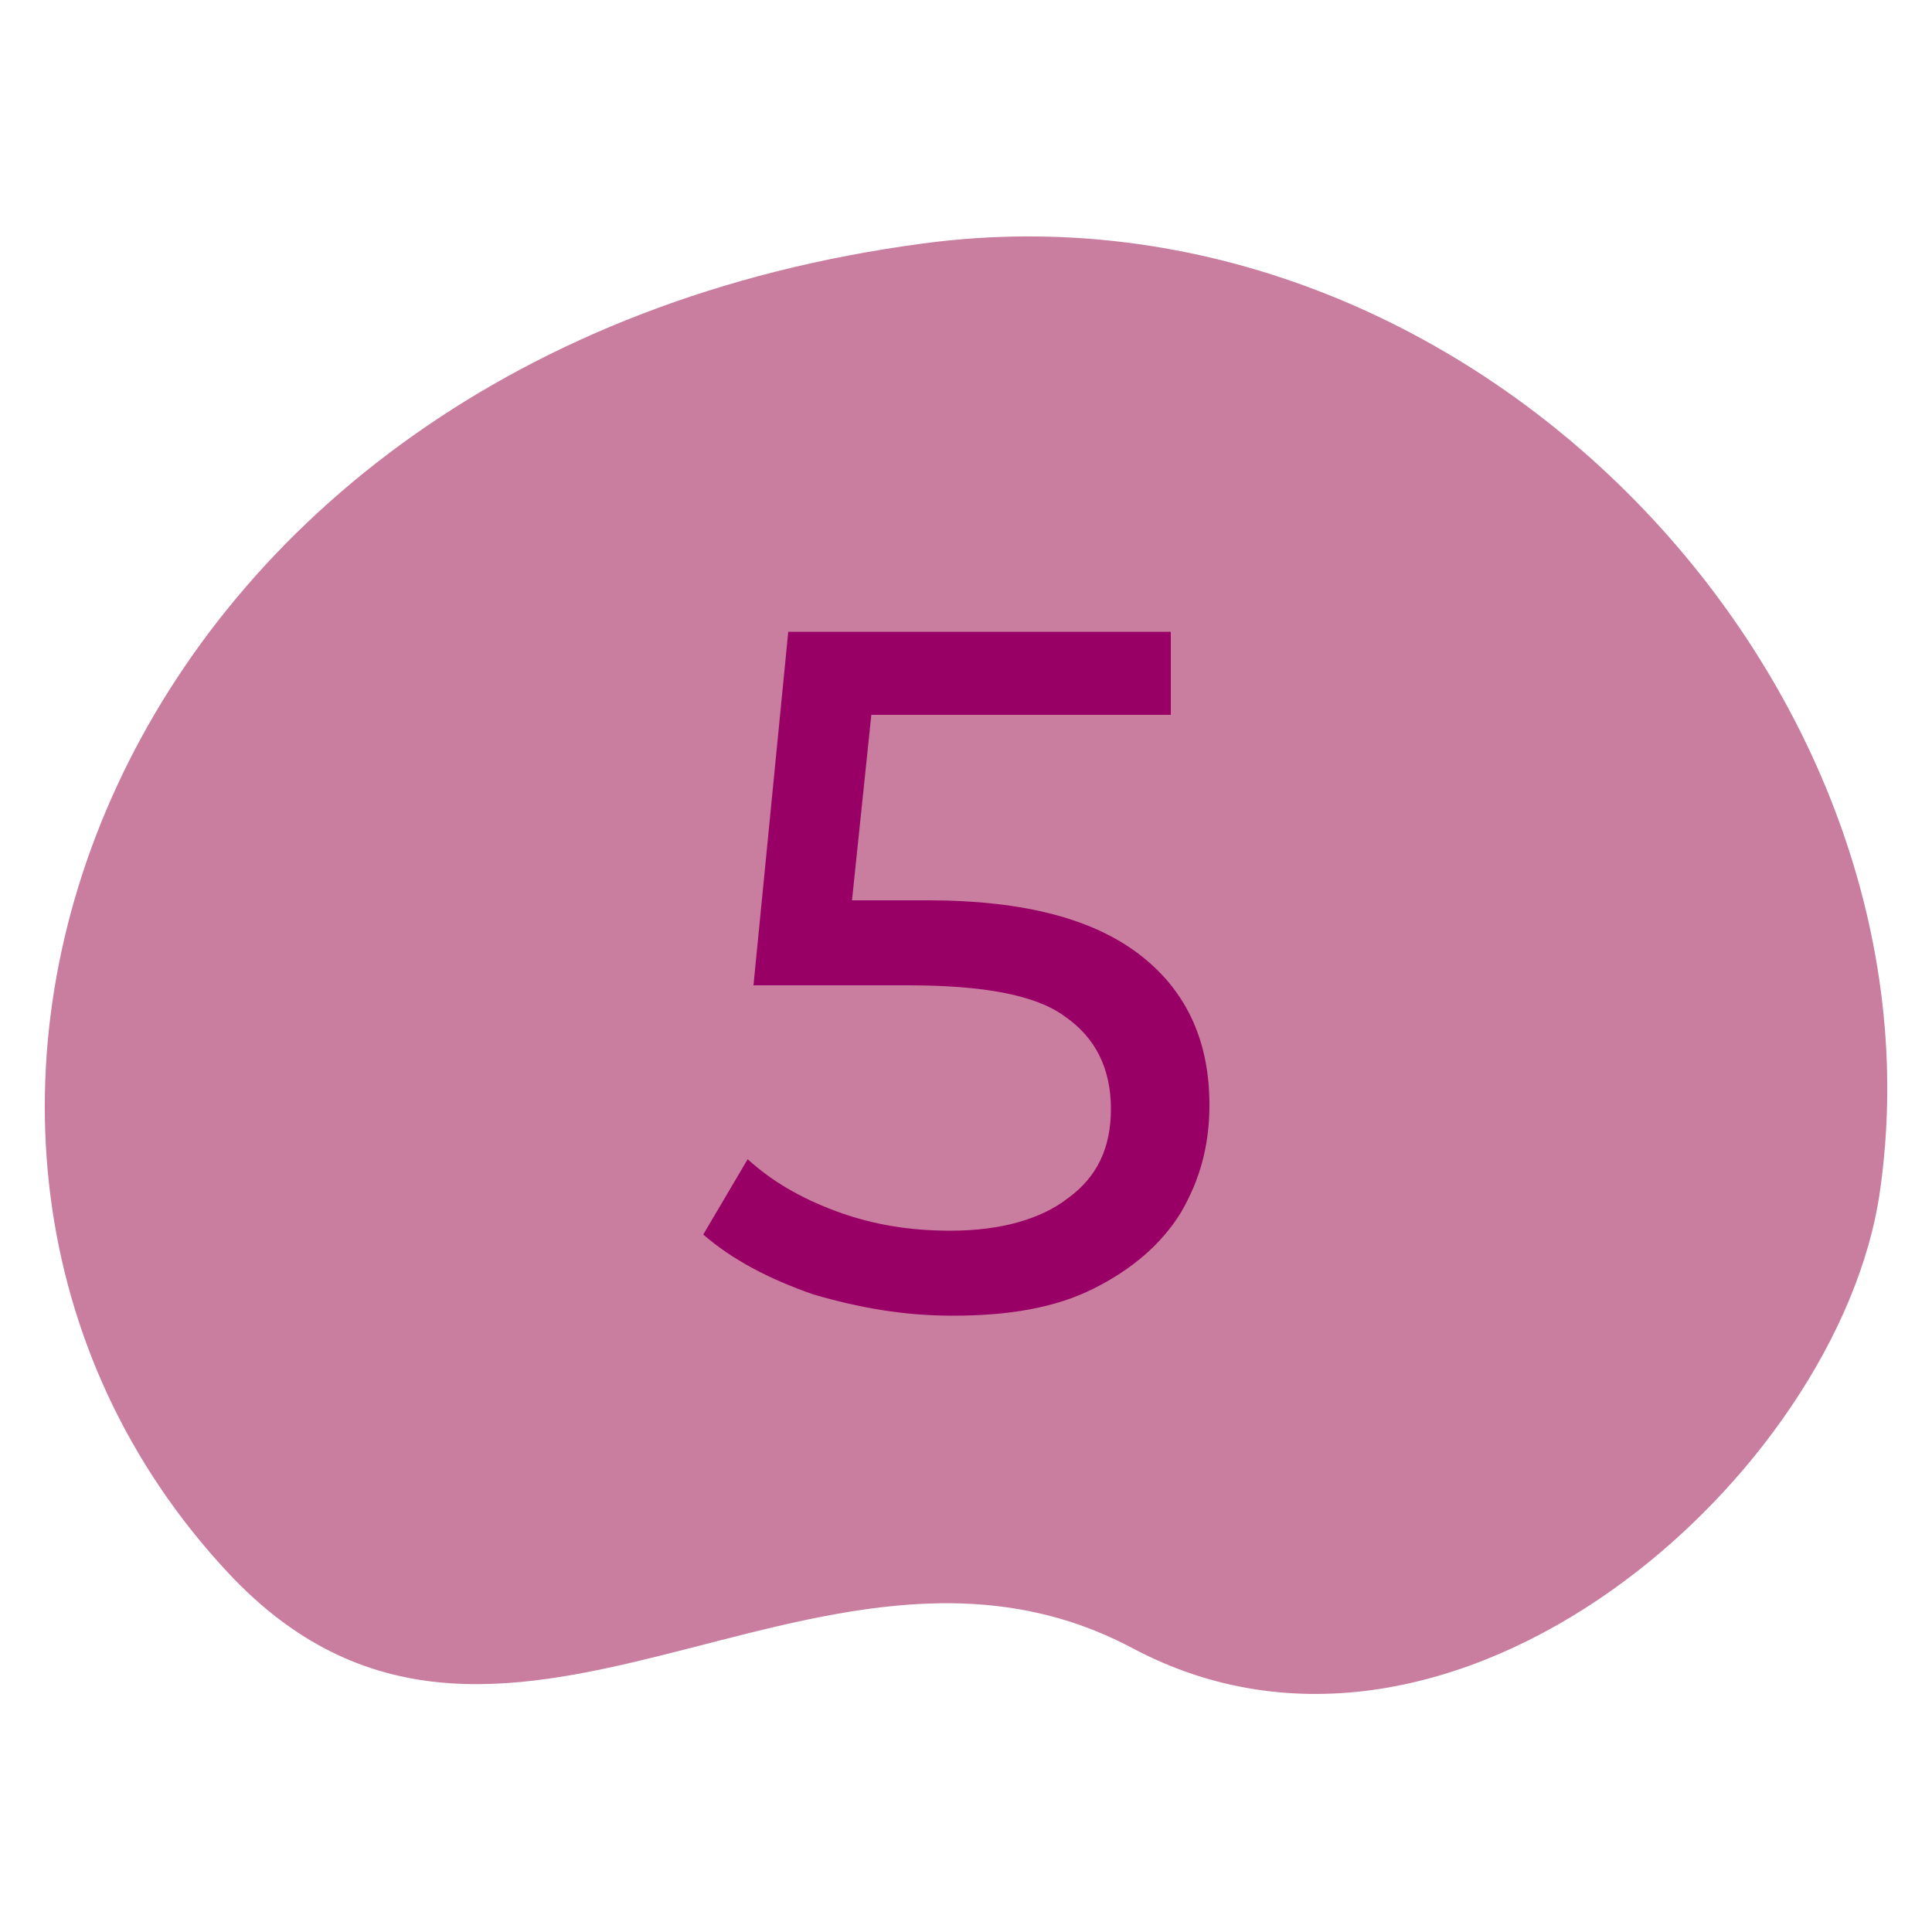
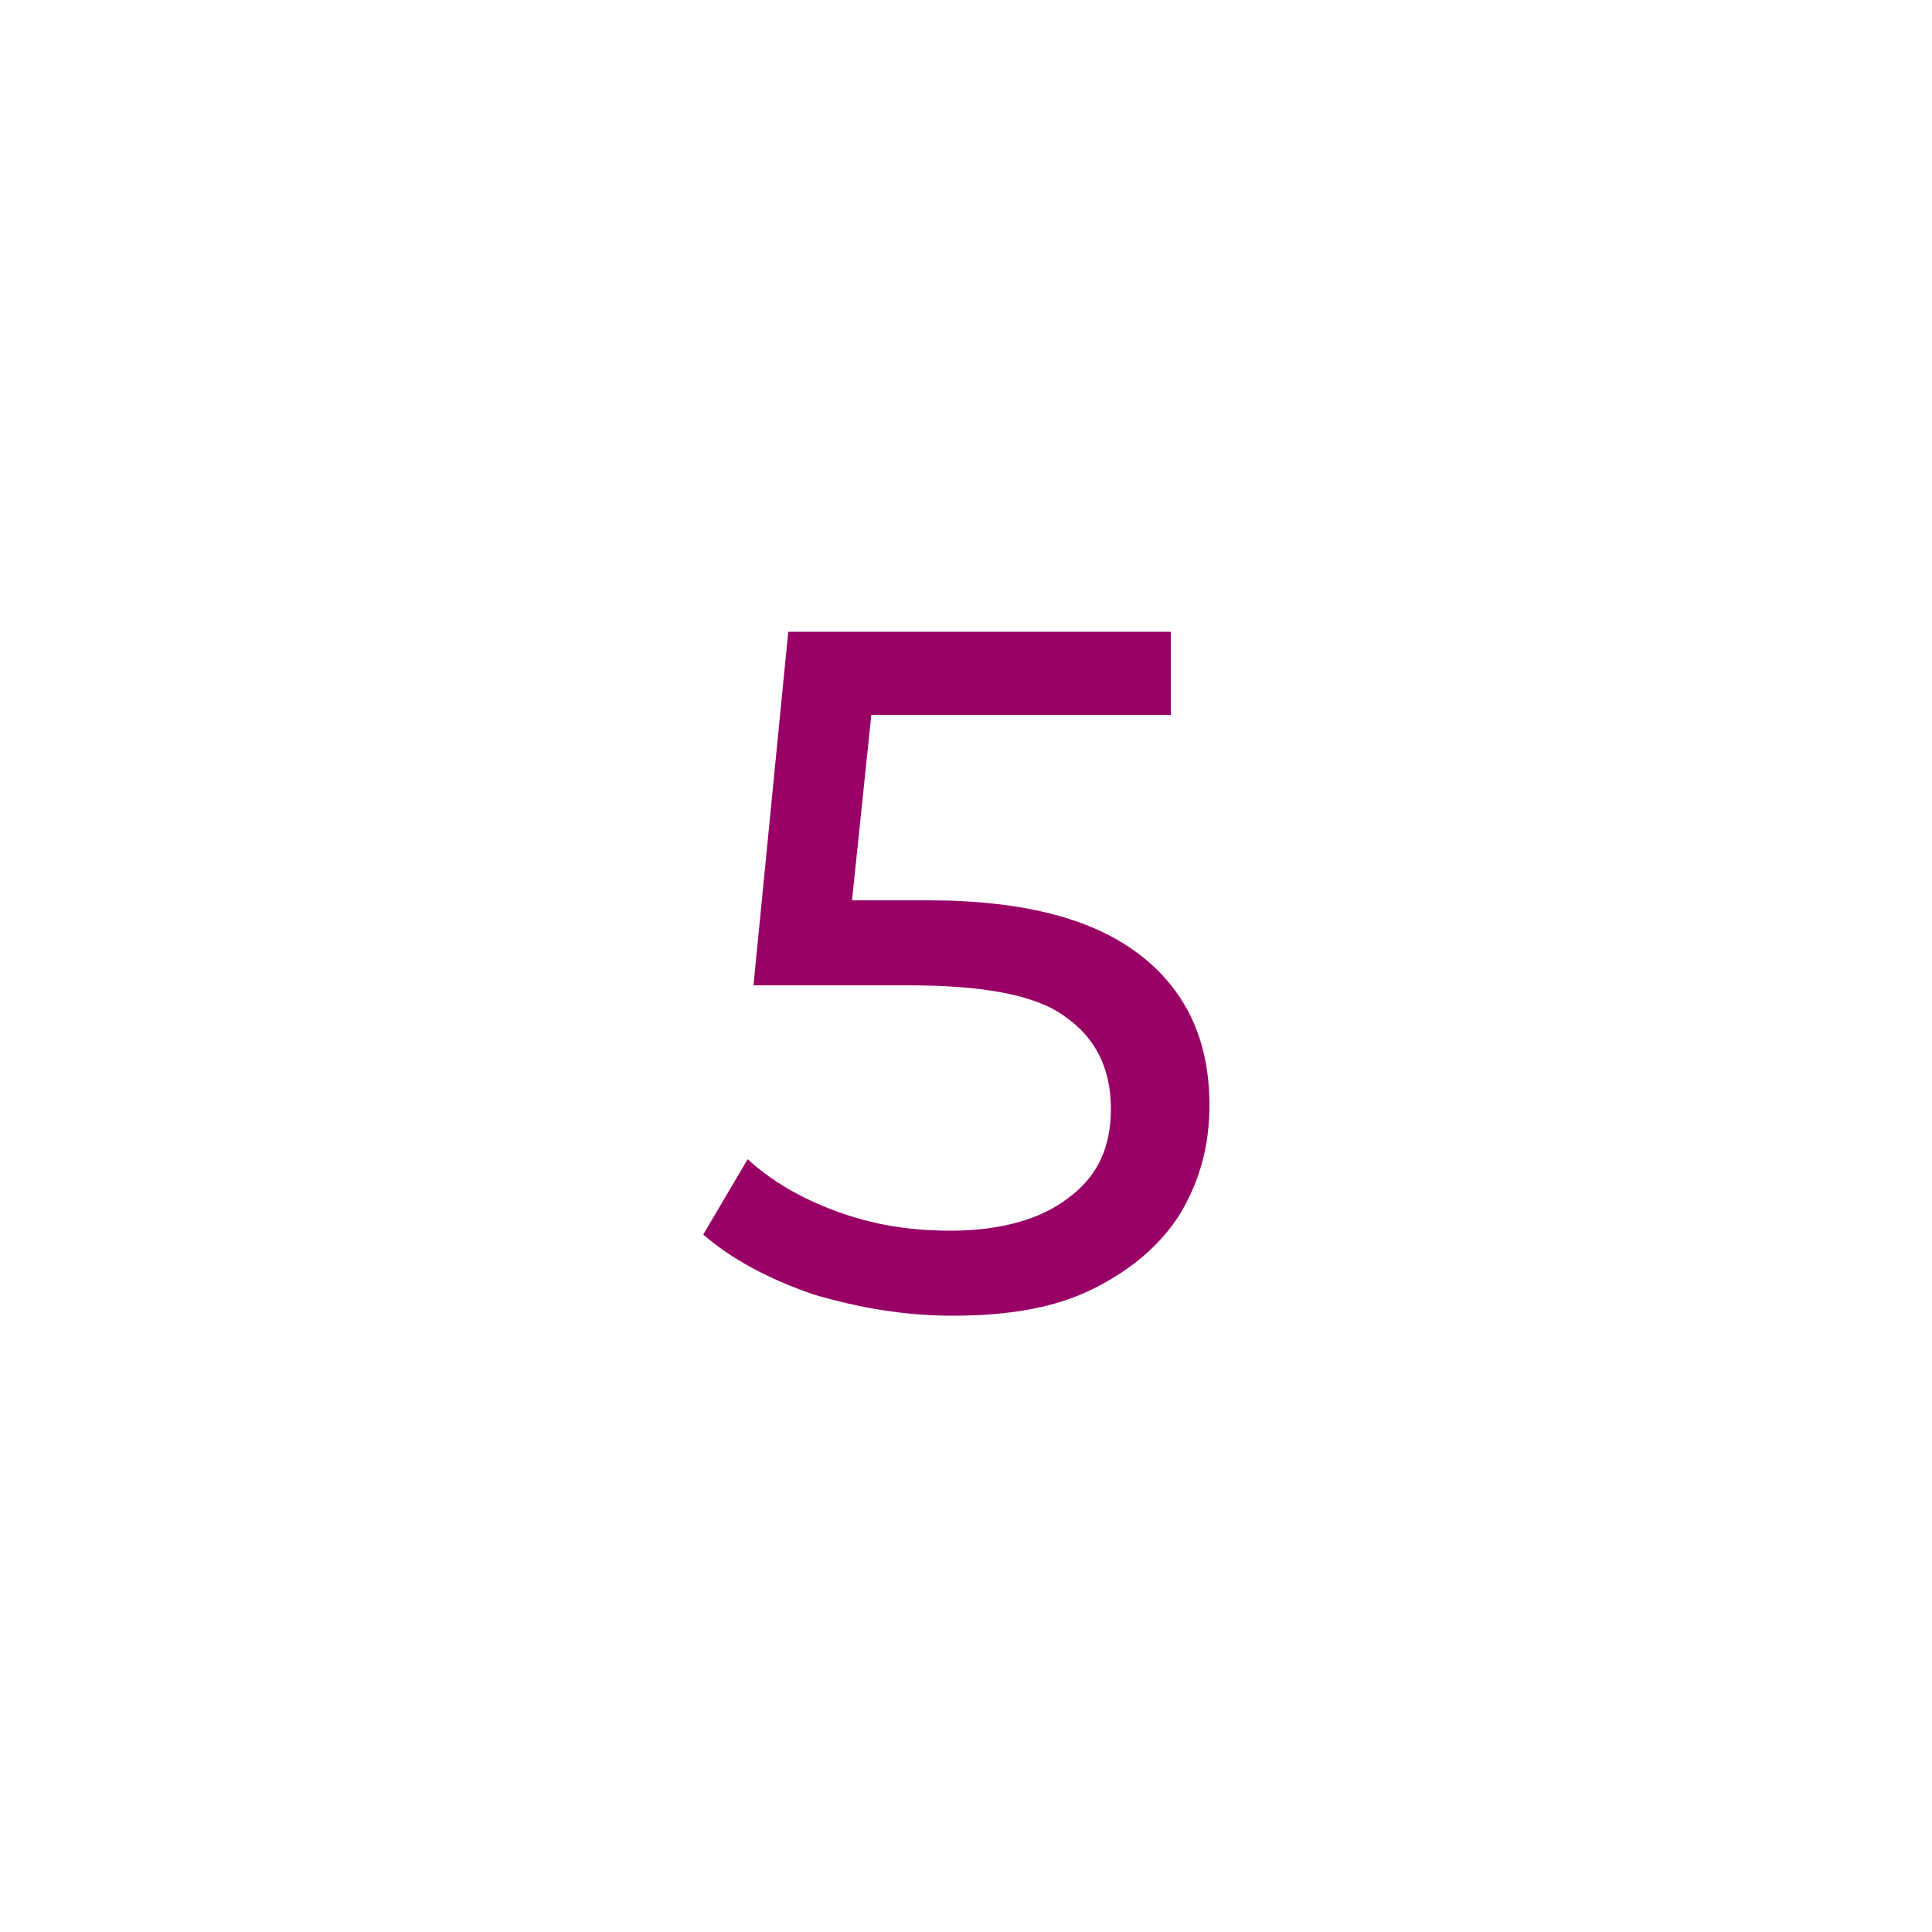
<svg xmlns="http://www.w3.org/2000/svg" version="1.1" x="0px" y="0px" viewBox="0 0 100 100" style="enable-background:new 0 0 100 100;" xml:space="preserve">
  <style type="text/css">
	.st0{fill:#C97E9F;}
	.st1{fill-rule:evenodd;clip-rule:evenodd;fill:#C97E9F;}
	.st2{fill:#990066;}
</style>
  <g id="Layer_1">
</g>
  <g id="Layer_2">
    <g>
-       <path class="st0" d="M47.8,12.6c-42.3,5.6-57,46.3-36,68.8c13.9,14.9,30.4-4.8,46.8,3.9c16.7,8.9,36.6-9,38.7-23.6    C101.1,35.5,76.2,8.8,47.8,12.6z" />
-     </g>
+       </g>
    <g>
      <path class="st2" d="M59.1,49.5c2.4,1.9,3.5,4.5,3.5,7.7c0,2.1-0.5,3.9-1.5,5.6c-1,1.6-2.5,2.9-4.5,3.9c-2,1-4.4,1.4-7.3,1.4    c-2.5,0-4.8-0.4-7.2-1.1c-2.3-0.8-4.2-1.8-5.7-3.1l2.3-3.9c1.2,1.1,2.7,2,4.6,2.7c1.9,0.7,3.8,1,5.9,1c2.6,0,4.7-0.6,6.1-1.7    c1.5-1.1,2.2-2.6,2.2-4.6c0-2.1-0.8-3.7-2.4-4.8C53.6,51.5,50.9,51,47,51h-8l1.8-18.3h19.8V37H45.1l-1,9.6h3.9    C53.1,46.6,56.7,47.6,59.1,49.5z" />
    </g>
  </g>
</svg>